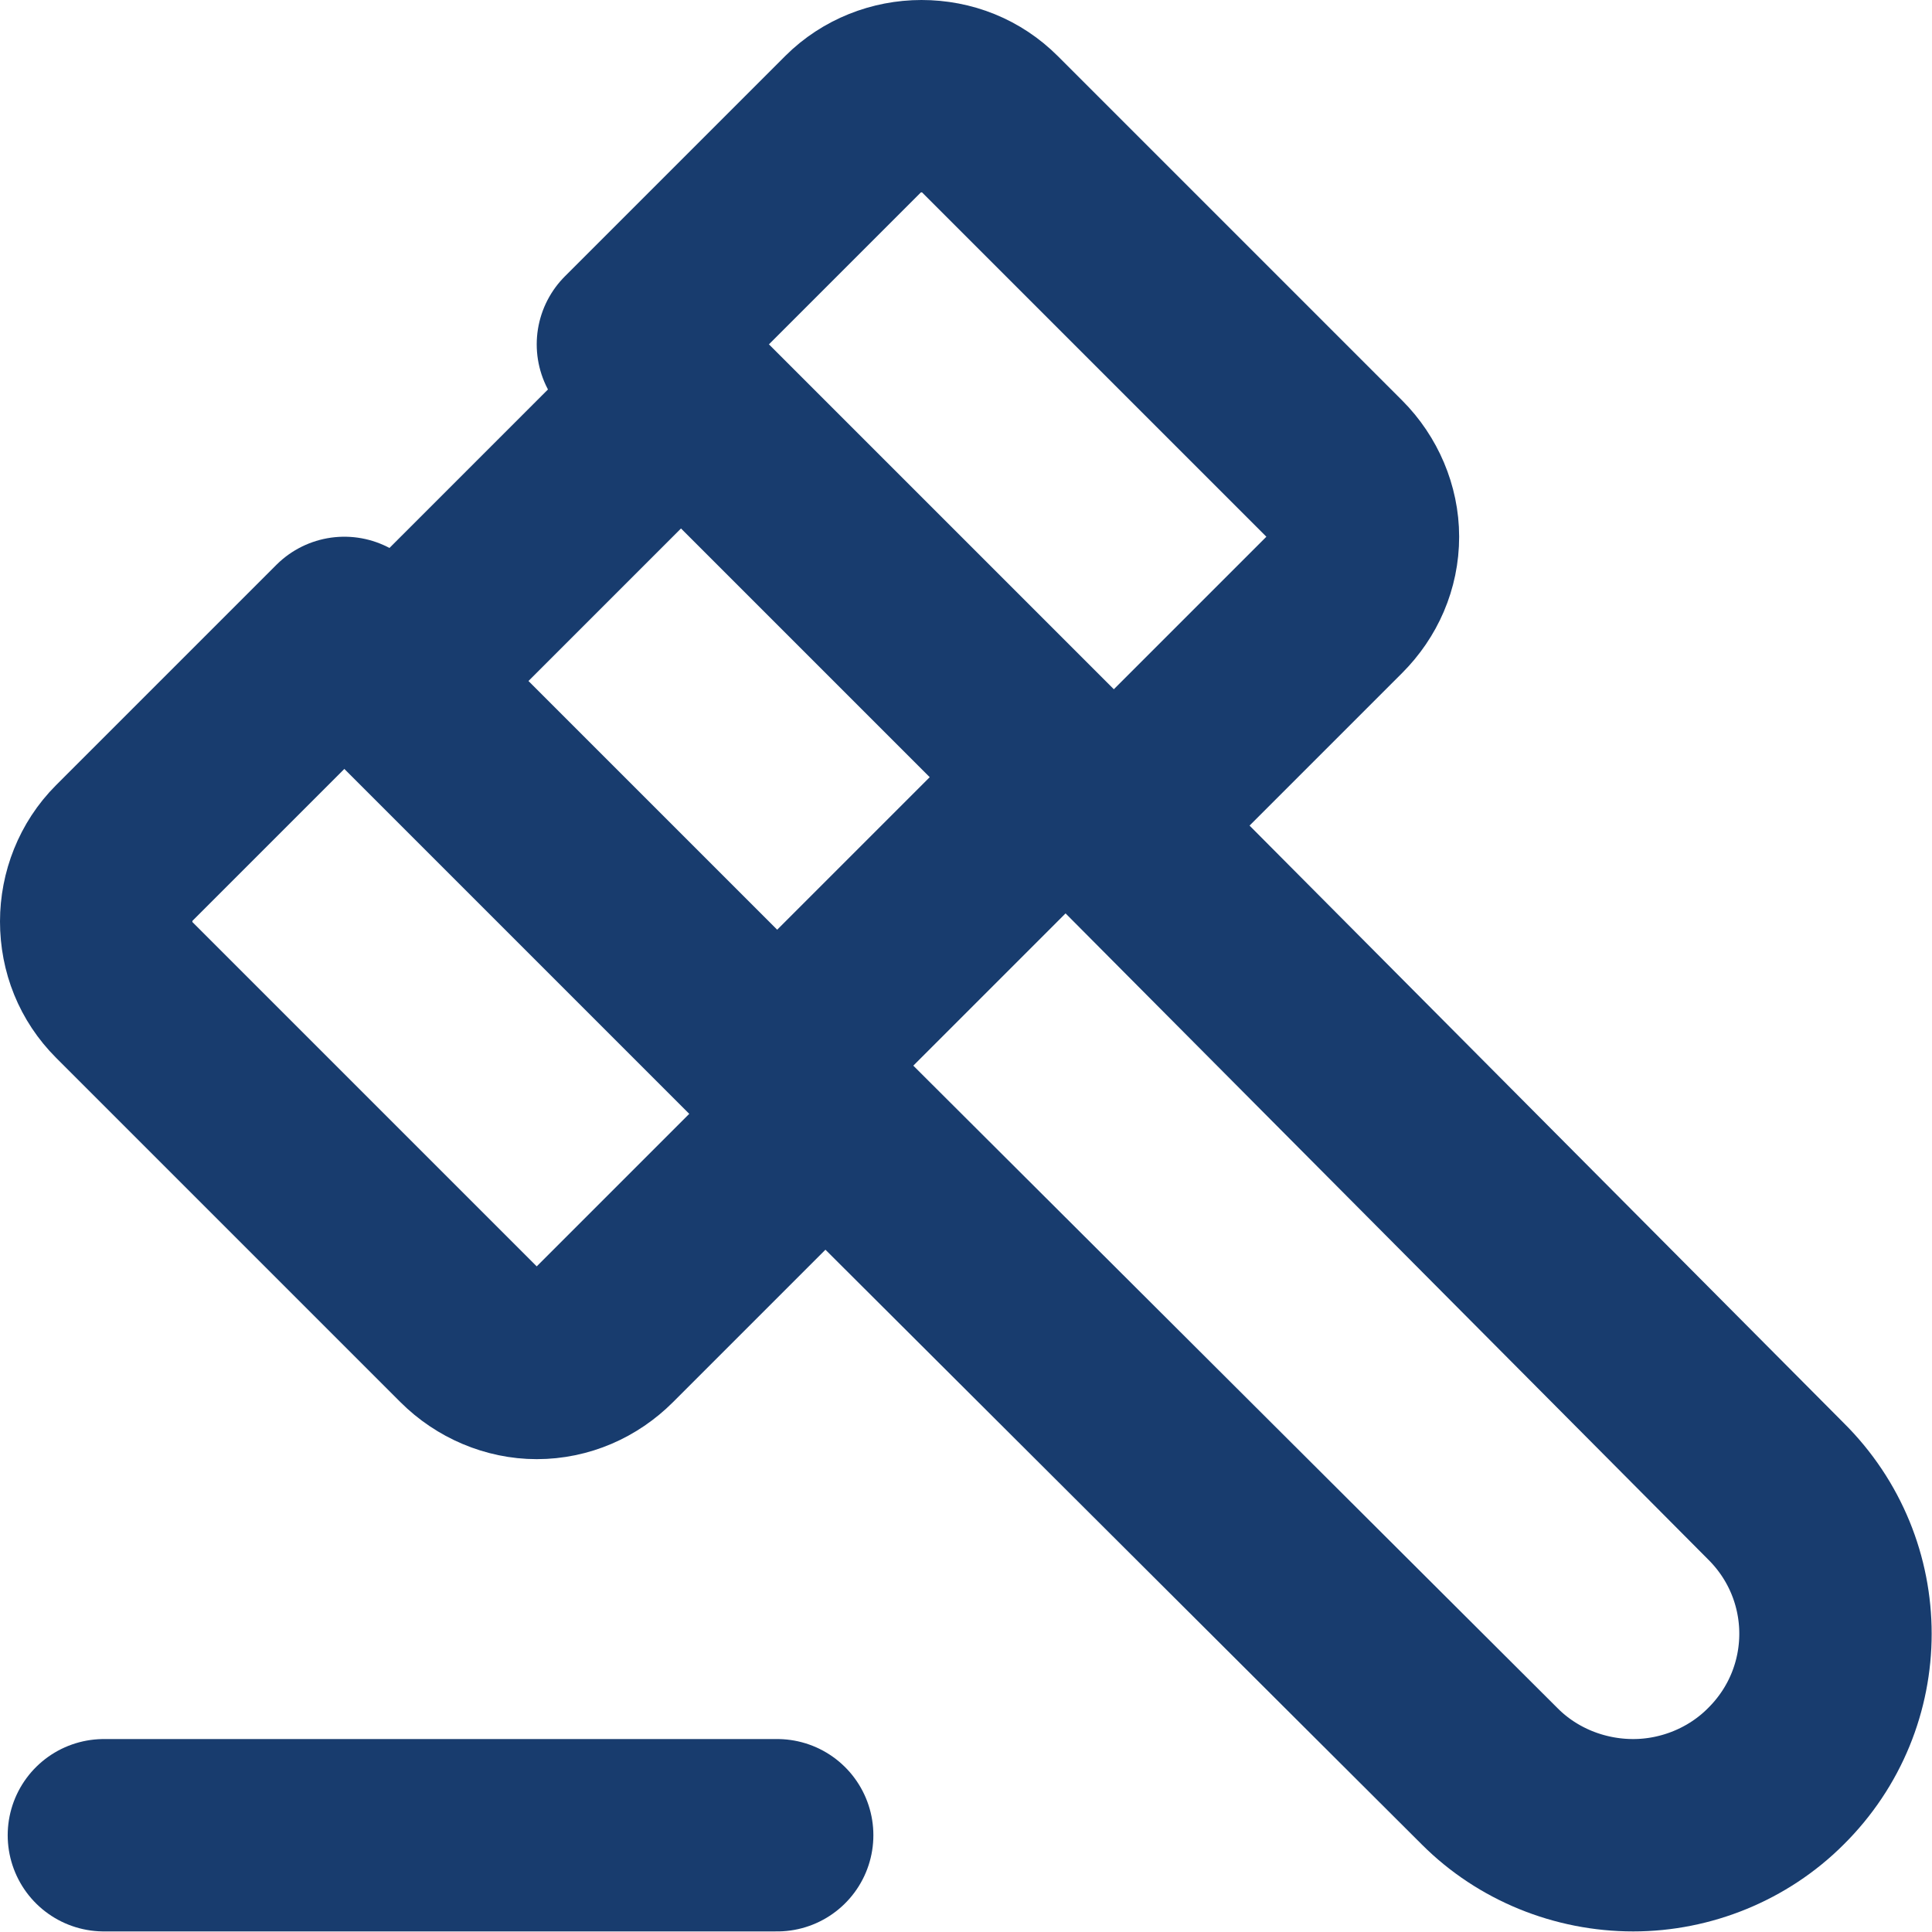
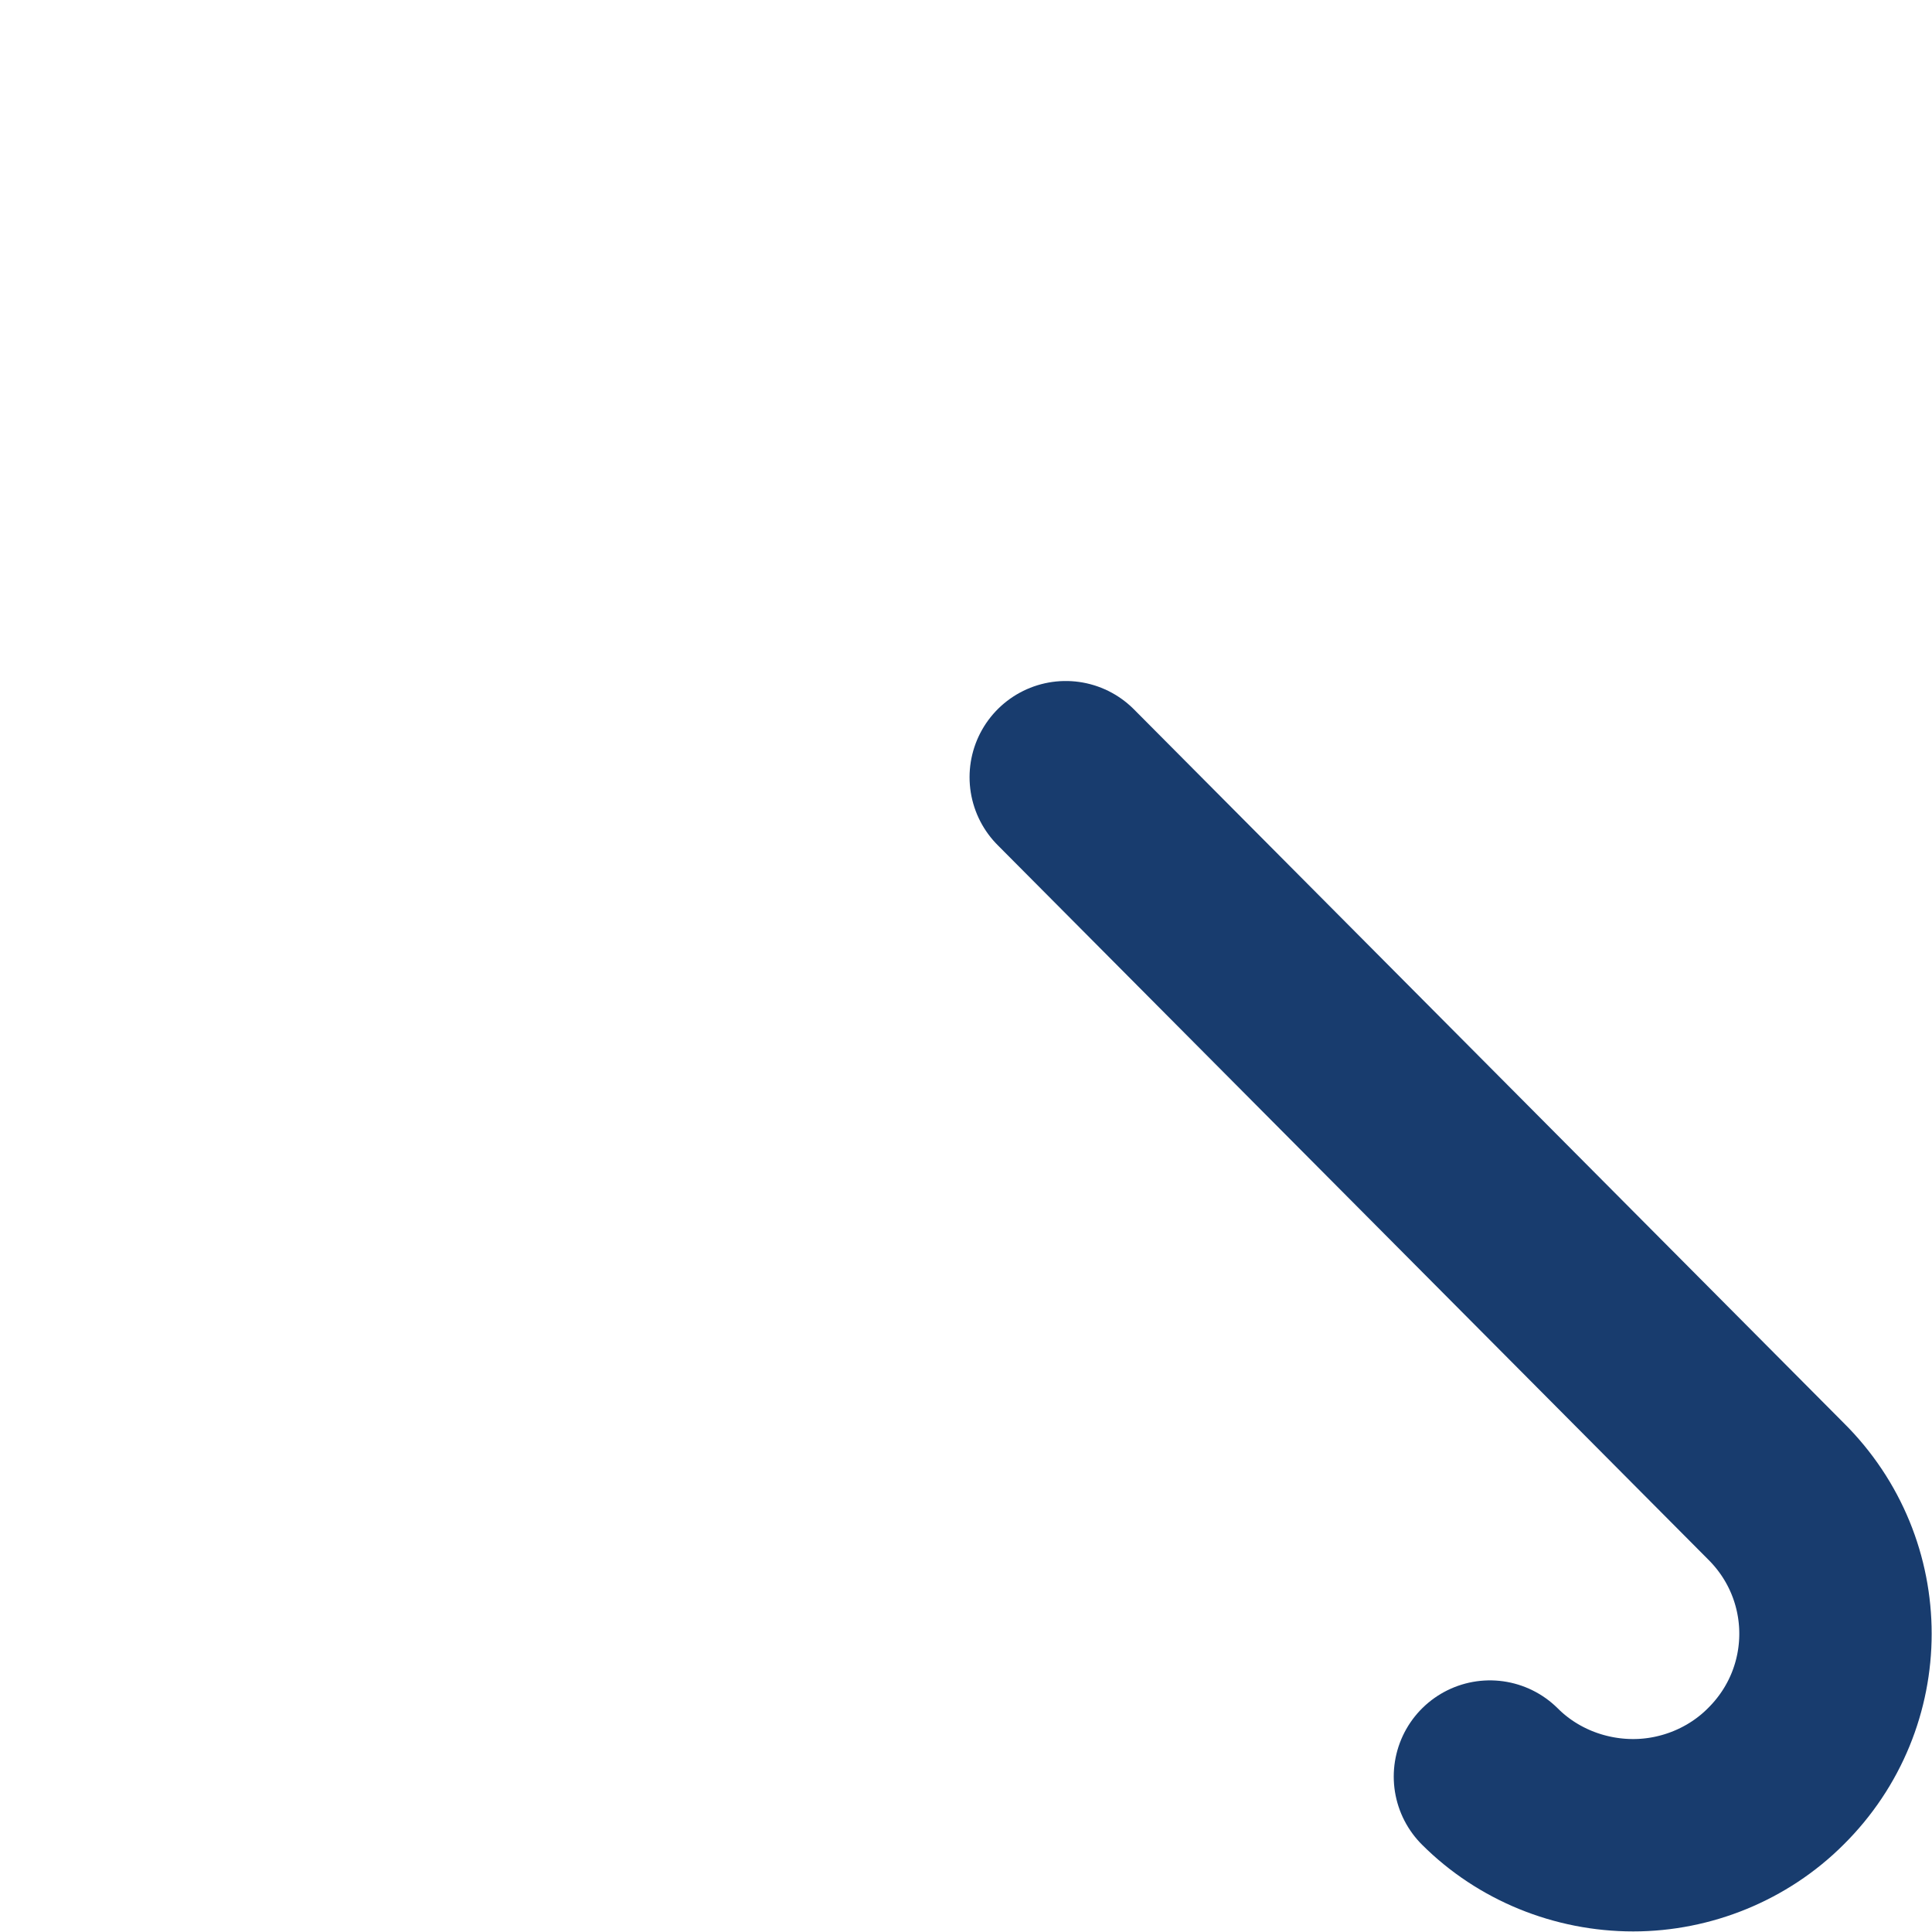
<svg xmlns="http://www.w3.org/2000/svg" width="20.086" height="20.086" viewBox="0 0 20.086 20.086" fill="none">
  <desc>
			Created with Pixso.
	</desc>
  <defs />
-   <path id="Vector" d="M11.08 8.08L18.46 15.5C19.29 16.32 19.29 17.65 18.46 18.47C18.07 18.86 17.53 19.08 16.98 19.08C16.42 19.08 15.88 18.86 15.49 18.47L8.08 11.08" stroke="#183C6E" stroke-opacity="1" stroke-width="2" stroke-linejoin="round" stroke-linecap="round" />
-   <path id="Vector" d="M4.08 7.08L8.08 11.08" stroke="#183C6E" stroke-opacity="1" stroke-width="2" stroke-linejoin="round" stroke-linecap="round" />
-   <path id="Vector" d="M11.08 8.08L7.08 4.08" stroke="#183C6E" stroke-opacity="1" stroke-width="2" stroke-linejoin="round" stroke-linecap="round" />
-   <path id="Vector" d="M1.08 19.08L8.08 19.08" stroke="#183C6E" stroke-opacity="1" stroke-width="2" stroke-linejoin="round" stroke-linecap="round" />
-   <path id="Vector" d="M1.29 10.29C1.1 10.1 1 9.85 1 9.58C1 9.32 1.1 9.06 1.29 8.87L3.58 6.58L4.08 7.08L7.08 4.08L6.58 3.58L8.87 1.29C9.06 1.1 9.32 1 9.58 1C9.85 1 10.1 1.1 10.29 1.29L13.87 4.87C14.06 5.06 14.17 5.32 14.17 5.58C14.17 5.85 14.06 6.1 13.87 6.29L11.58 8.58L11.08 8.08L8.08 11.08L8.58 11.58L6.29 13.87C6.1 14.06 5.85 14.17 5.58 14.17C5.32 14.17 5.06 14.06 4.87 13.87L1.29 10.29Z" stroke="#183C6E" stroke-opacity="1" stroke-width="2" stroke-linejoin="round" />
+   <path id="Vector" d="M11.08 8.08L18.46 15.5C19.29 16.32 19.29 17.65 18.46 18.47C18.07 18.86 17.53 19.08 16.98 19.08C16.42 19.08 15.88 18.86 15.49 18.47" stroke="#183C6E" stroke-opacity="1" stroke-width="2" stroke-linejoin="round" stroke-linecap="round" />
</svg>